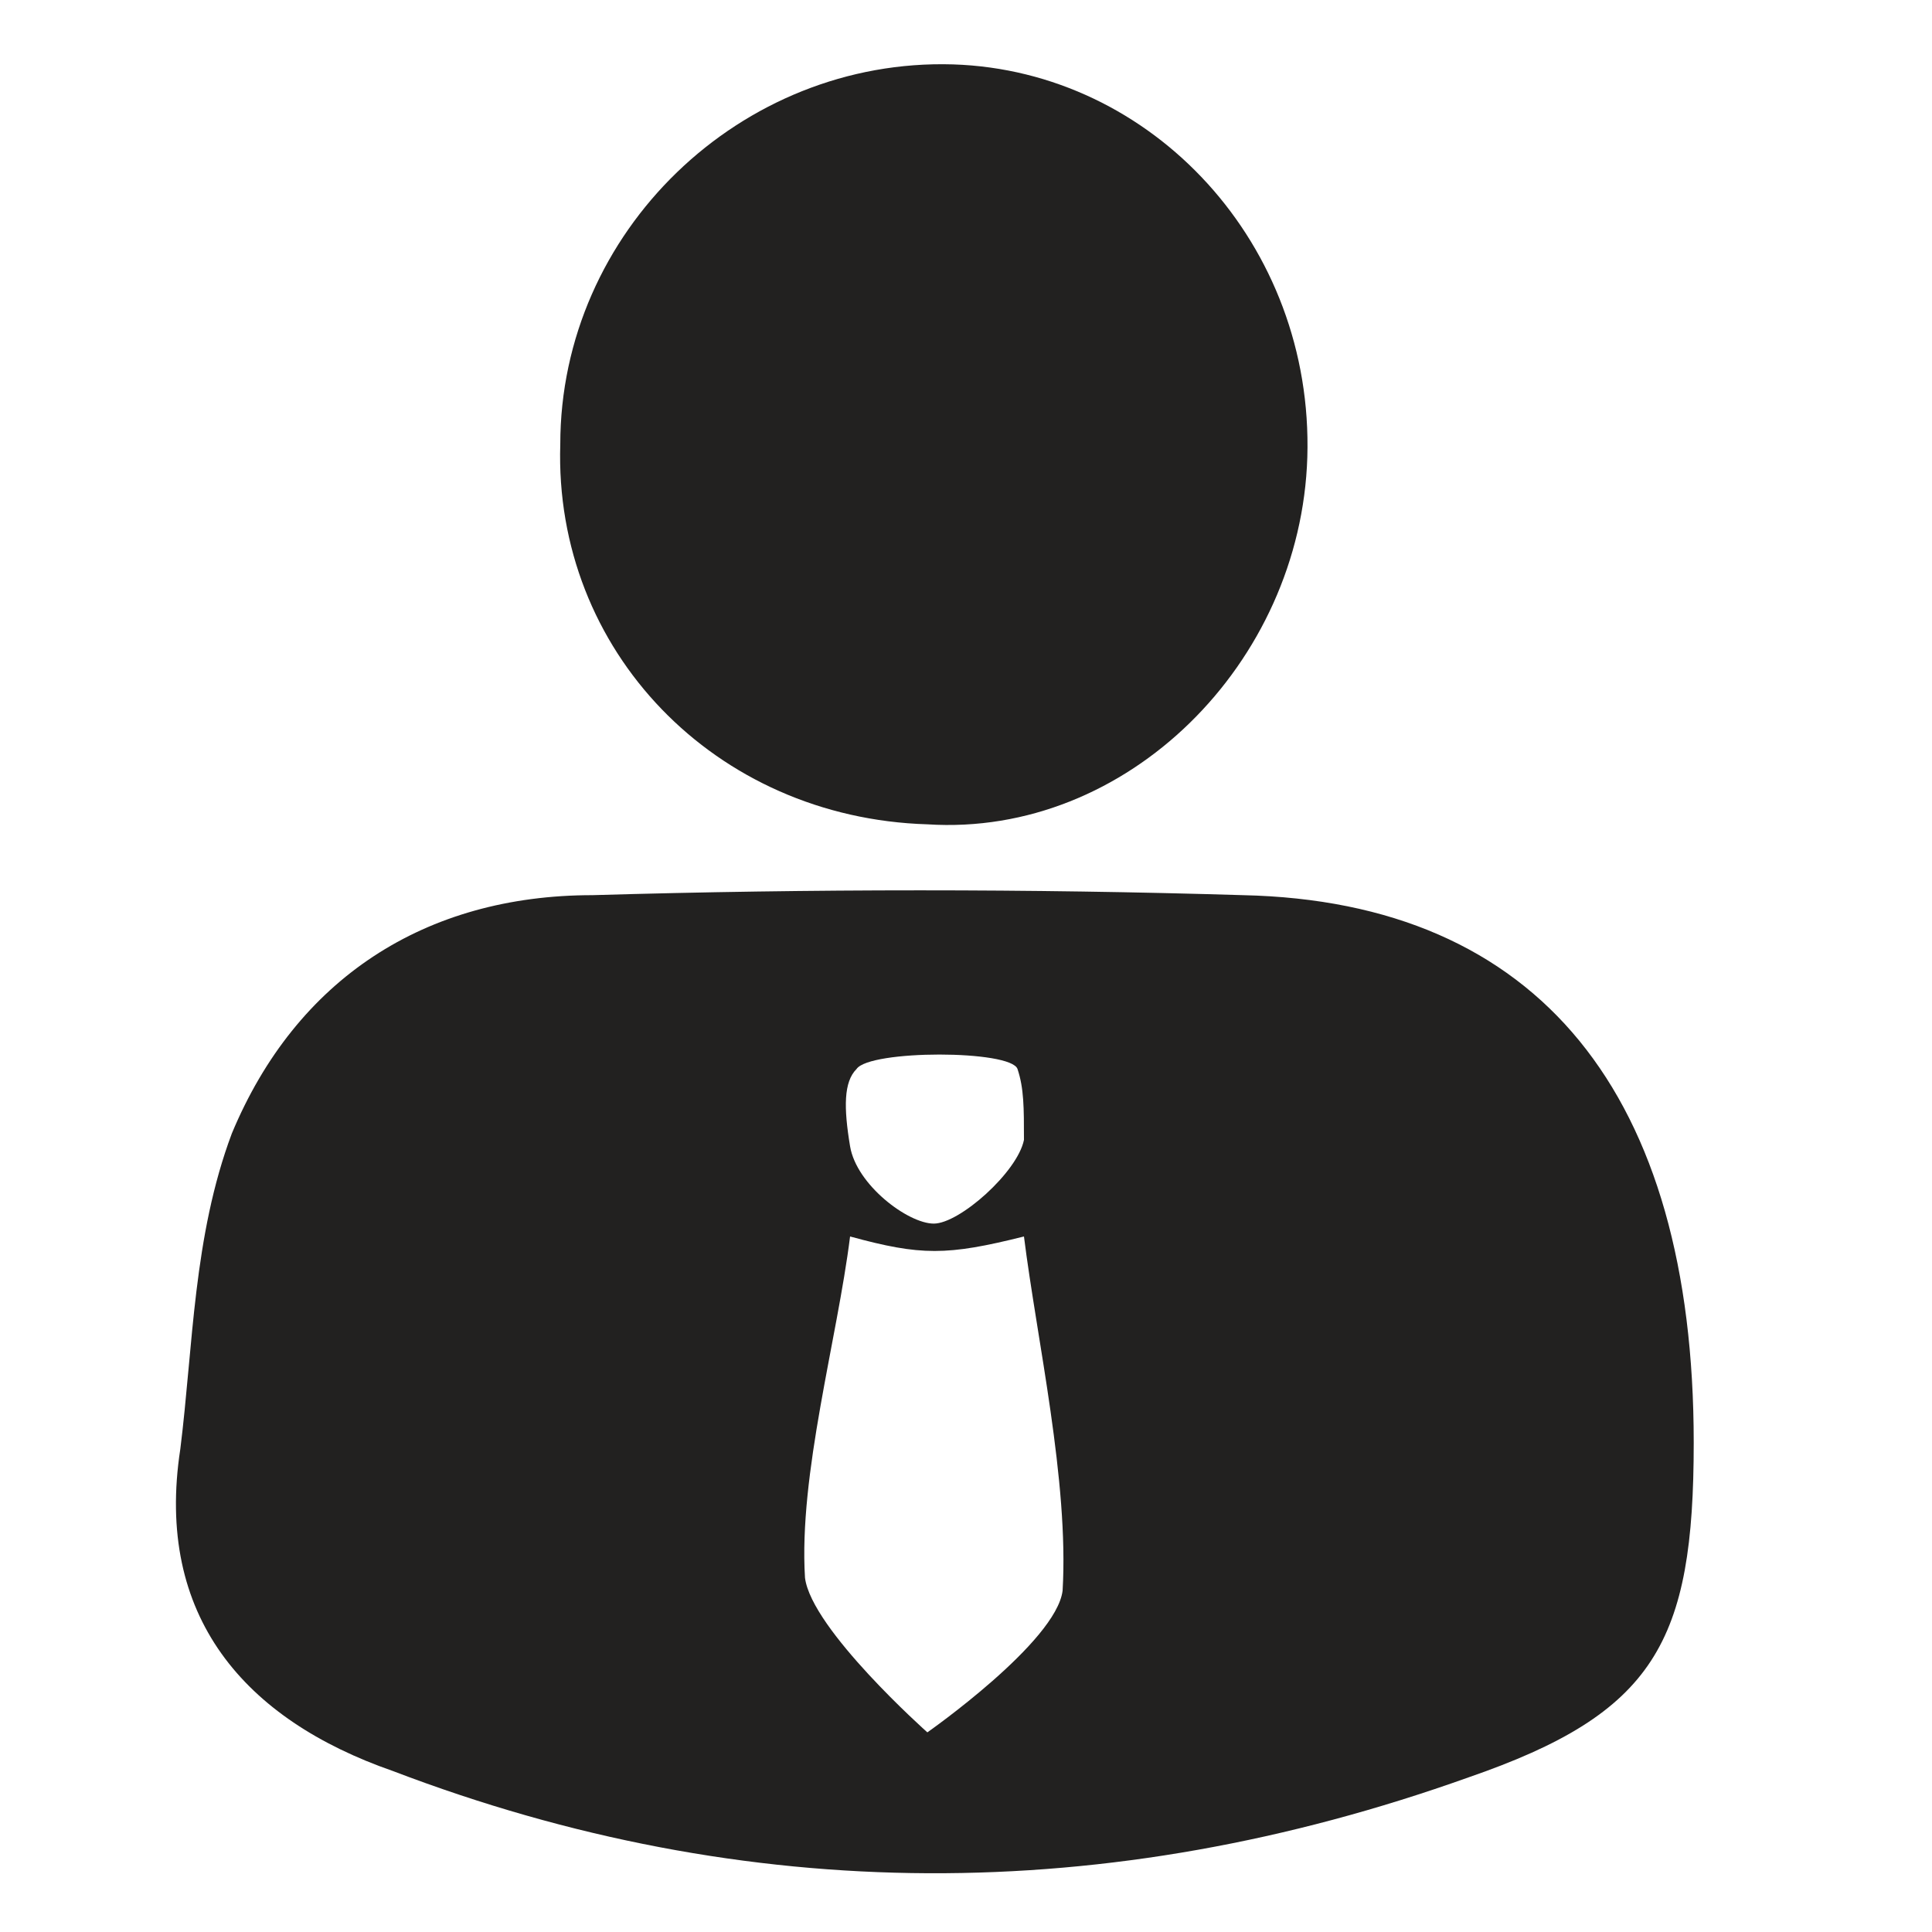
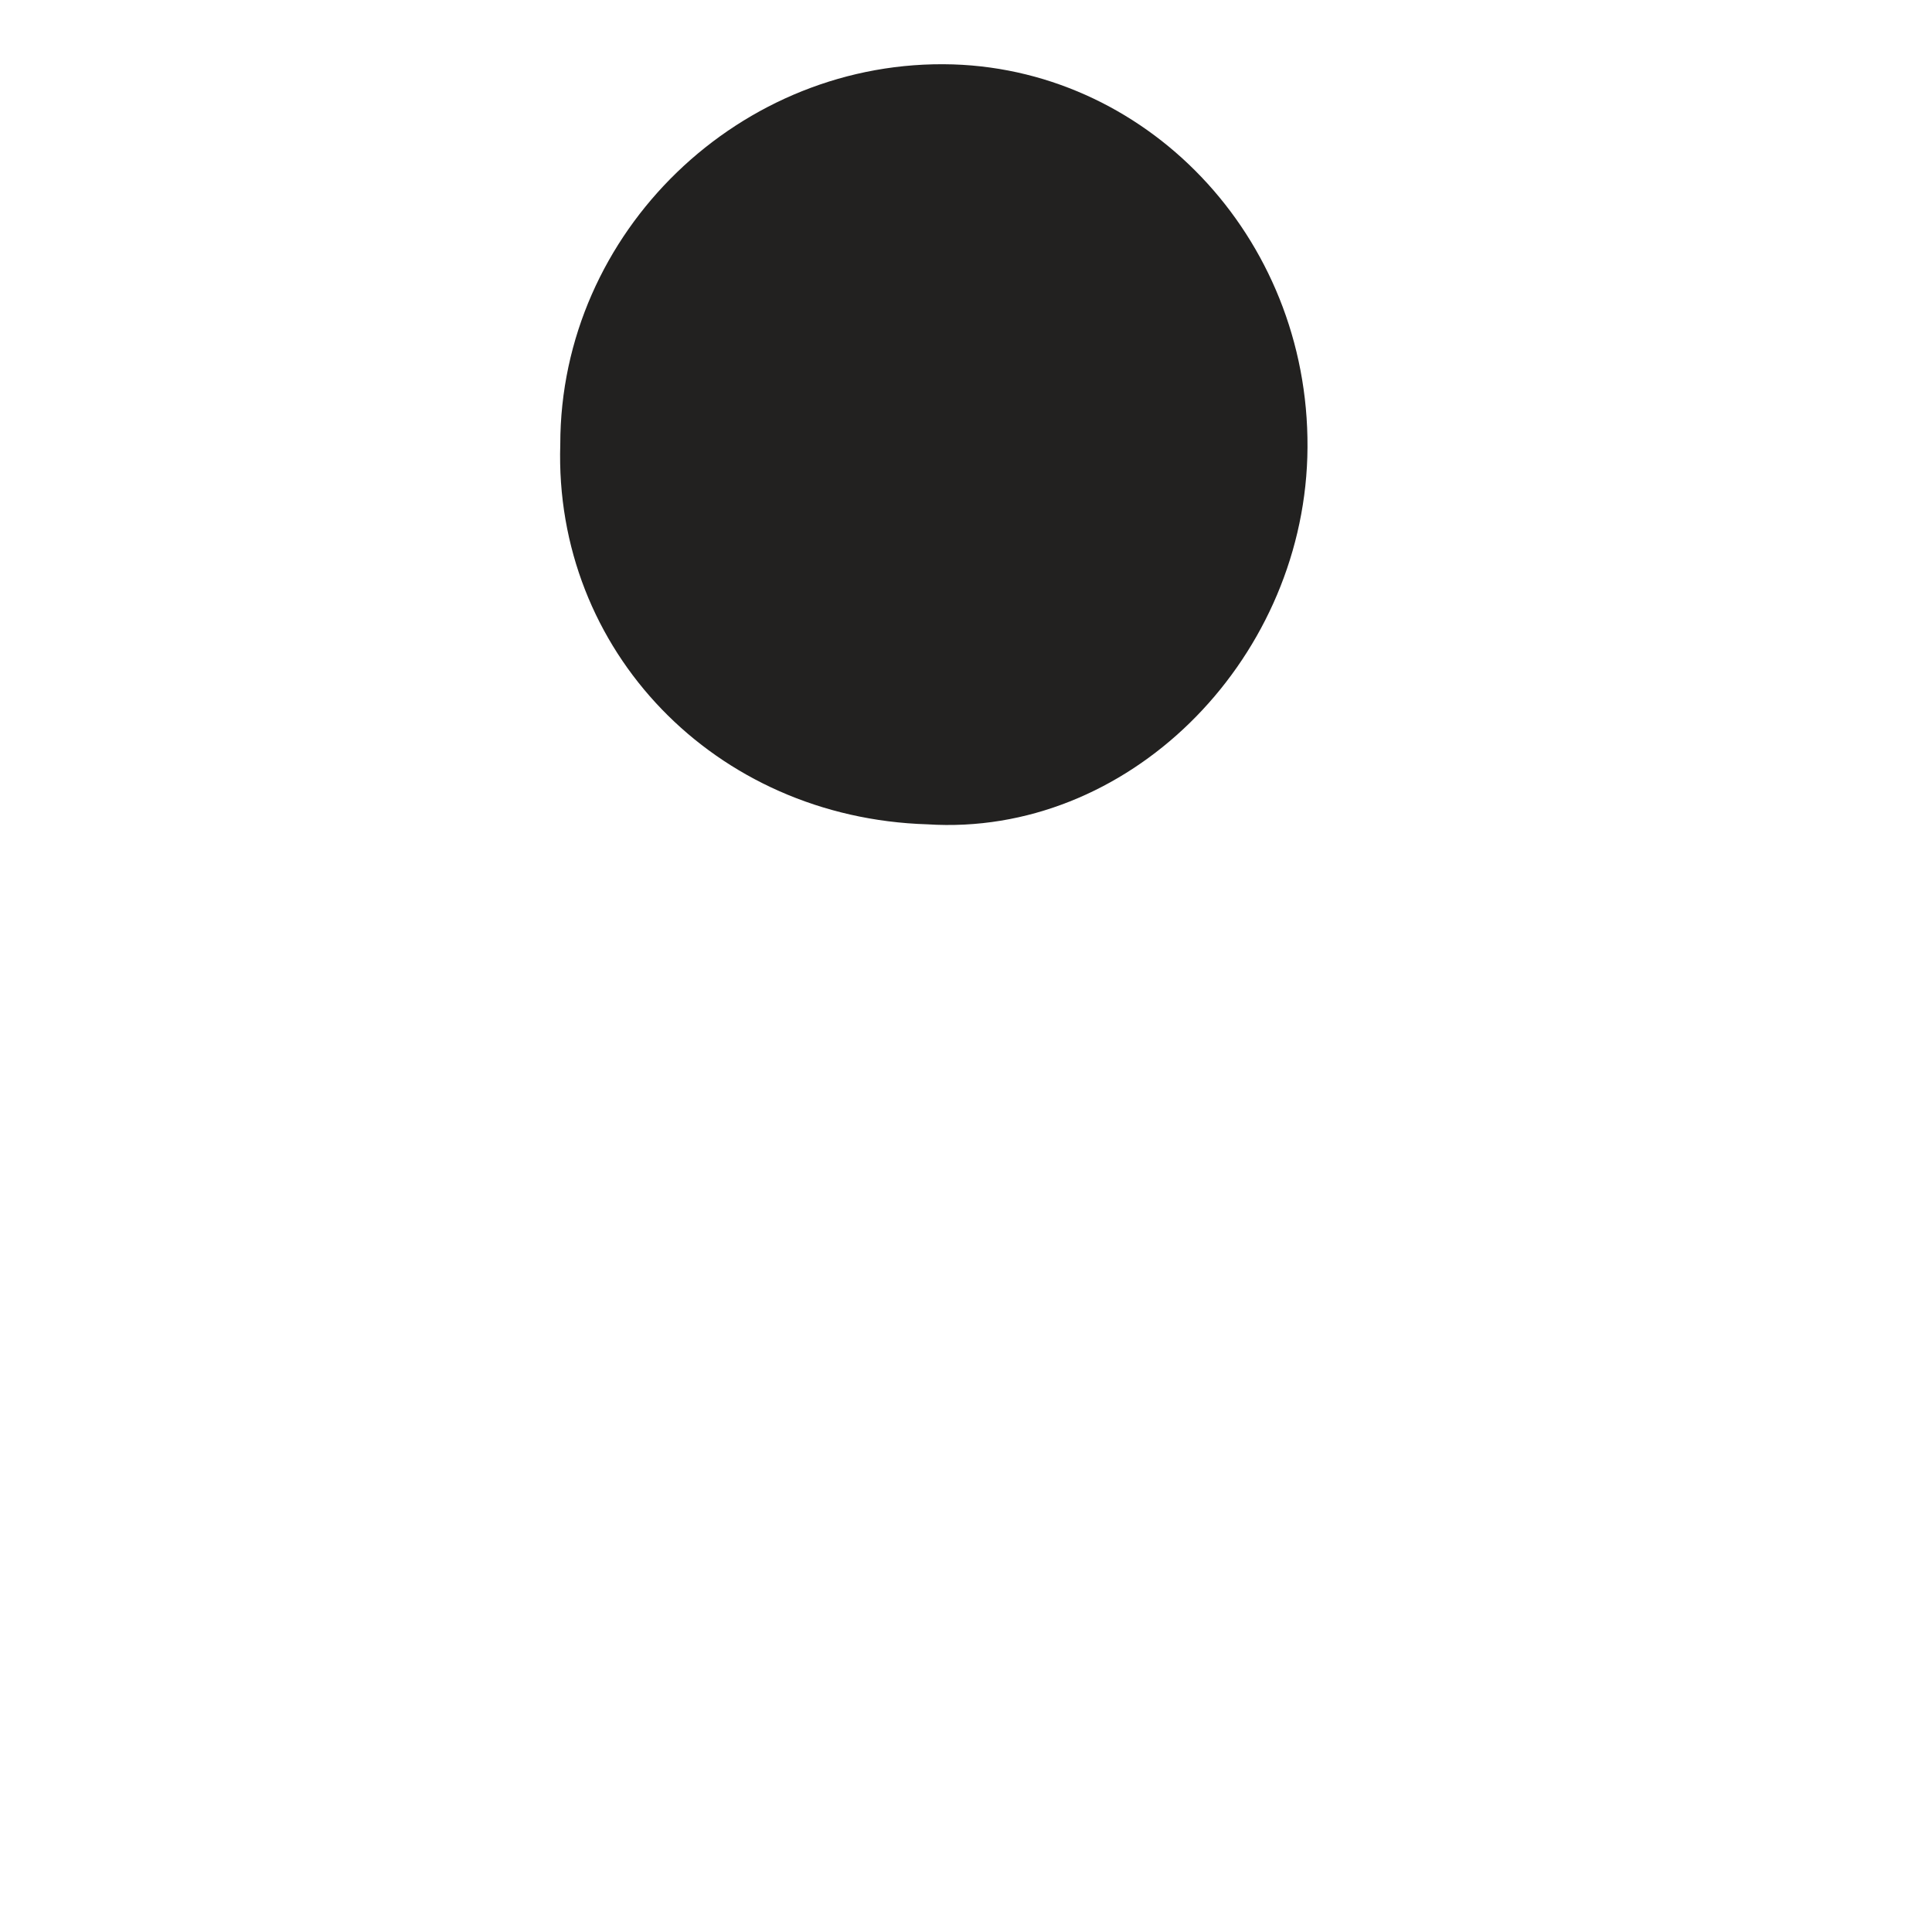
<svg xmlns="http://www.w3.org/2000/svg" version="1.1" id="Camada_1" x="0px" y="0px" viewBox="0 0 30 30" style="enable-background:new 0 0 30 30;" xml:space="preserve">
  <style type="text/css">
	.st0{fill:#222120;}
</style>
-   <path class="st0" d="M26.3,22.4c0,3.1-0.6,4.2-3.5,5.2c-5.6,2-11.2,2-16.7-0.1c-2.3-0.8-3.7-2.4-3.3-5C3,20.9,3,19.2,3.6,17.6  c1-2.4,3-3.7,5.6-3.7c3.4-0.1,6.8-0.1,10.1,0C23.9,14,26.3,17,26.3,22.4 M13.2,19.2c-0.2,1.6-0.8,3.7-0.7,5.3  c0.1,0.8,1.9,2.4,1.9,2.4s2-1.4,2.1-2.2c0.1-1.7-0.4-3.9-0.6-5.5C14.7,19.5,14.3,19.5,13.2,19.2 M13.3,16.6  c-0.2,0.2-0.2,0.6-0.1,1.2c0.1,0.6,0.9,1.2,1.3,1.2c0.4,0,1.3-0.8,1.4-1.3c0-0.5,0-0.8-0.1-1.1C15.7,16.3,13.5,16.3,13.3,16.6" />
  <path class="st0" d="M20.3,7.1c-0.1,3.2-2.8,5.9-5.9,5.7c-3.3-0.1-5.8-2.7-5.7-5.9c0-3.3,2.8-6,6.1-5.9C17.9,1.1,20.4,3.8,20.3,7.1" />
  <g>
</g>
  <g>
</g>
  <g>
</g>
  <g>
</g>
  <g>
</g>
  <g>
</g>
</svg>